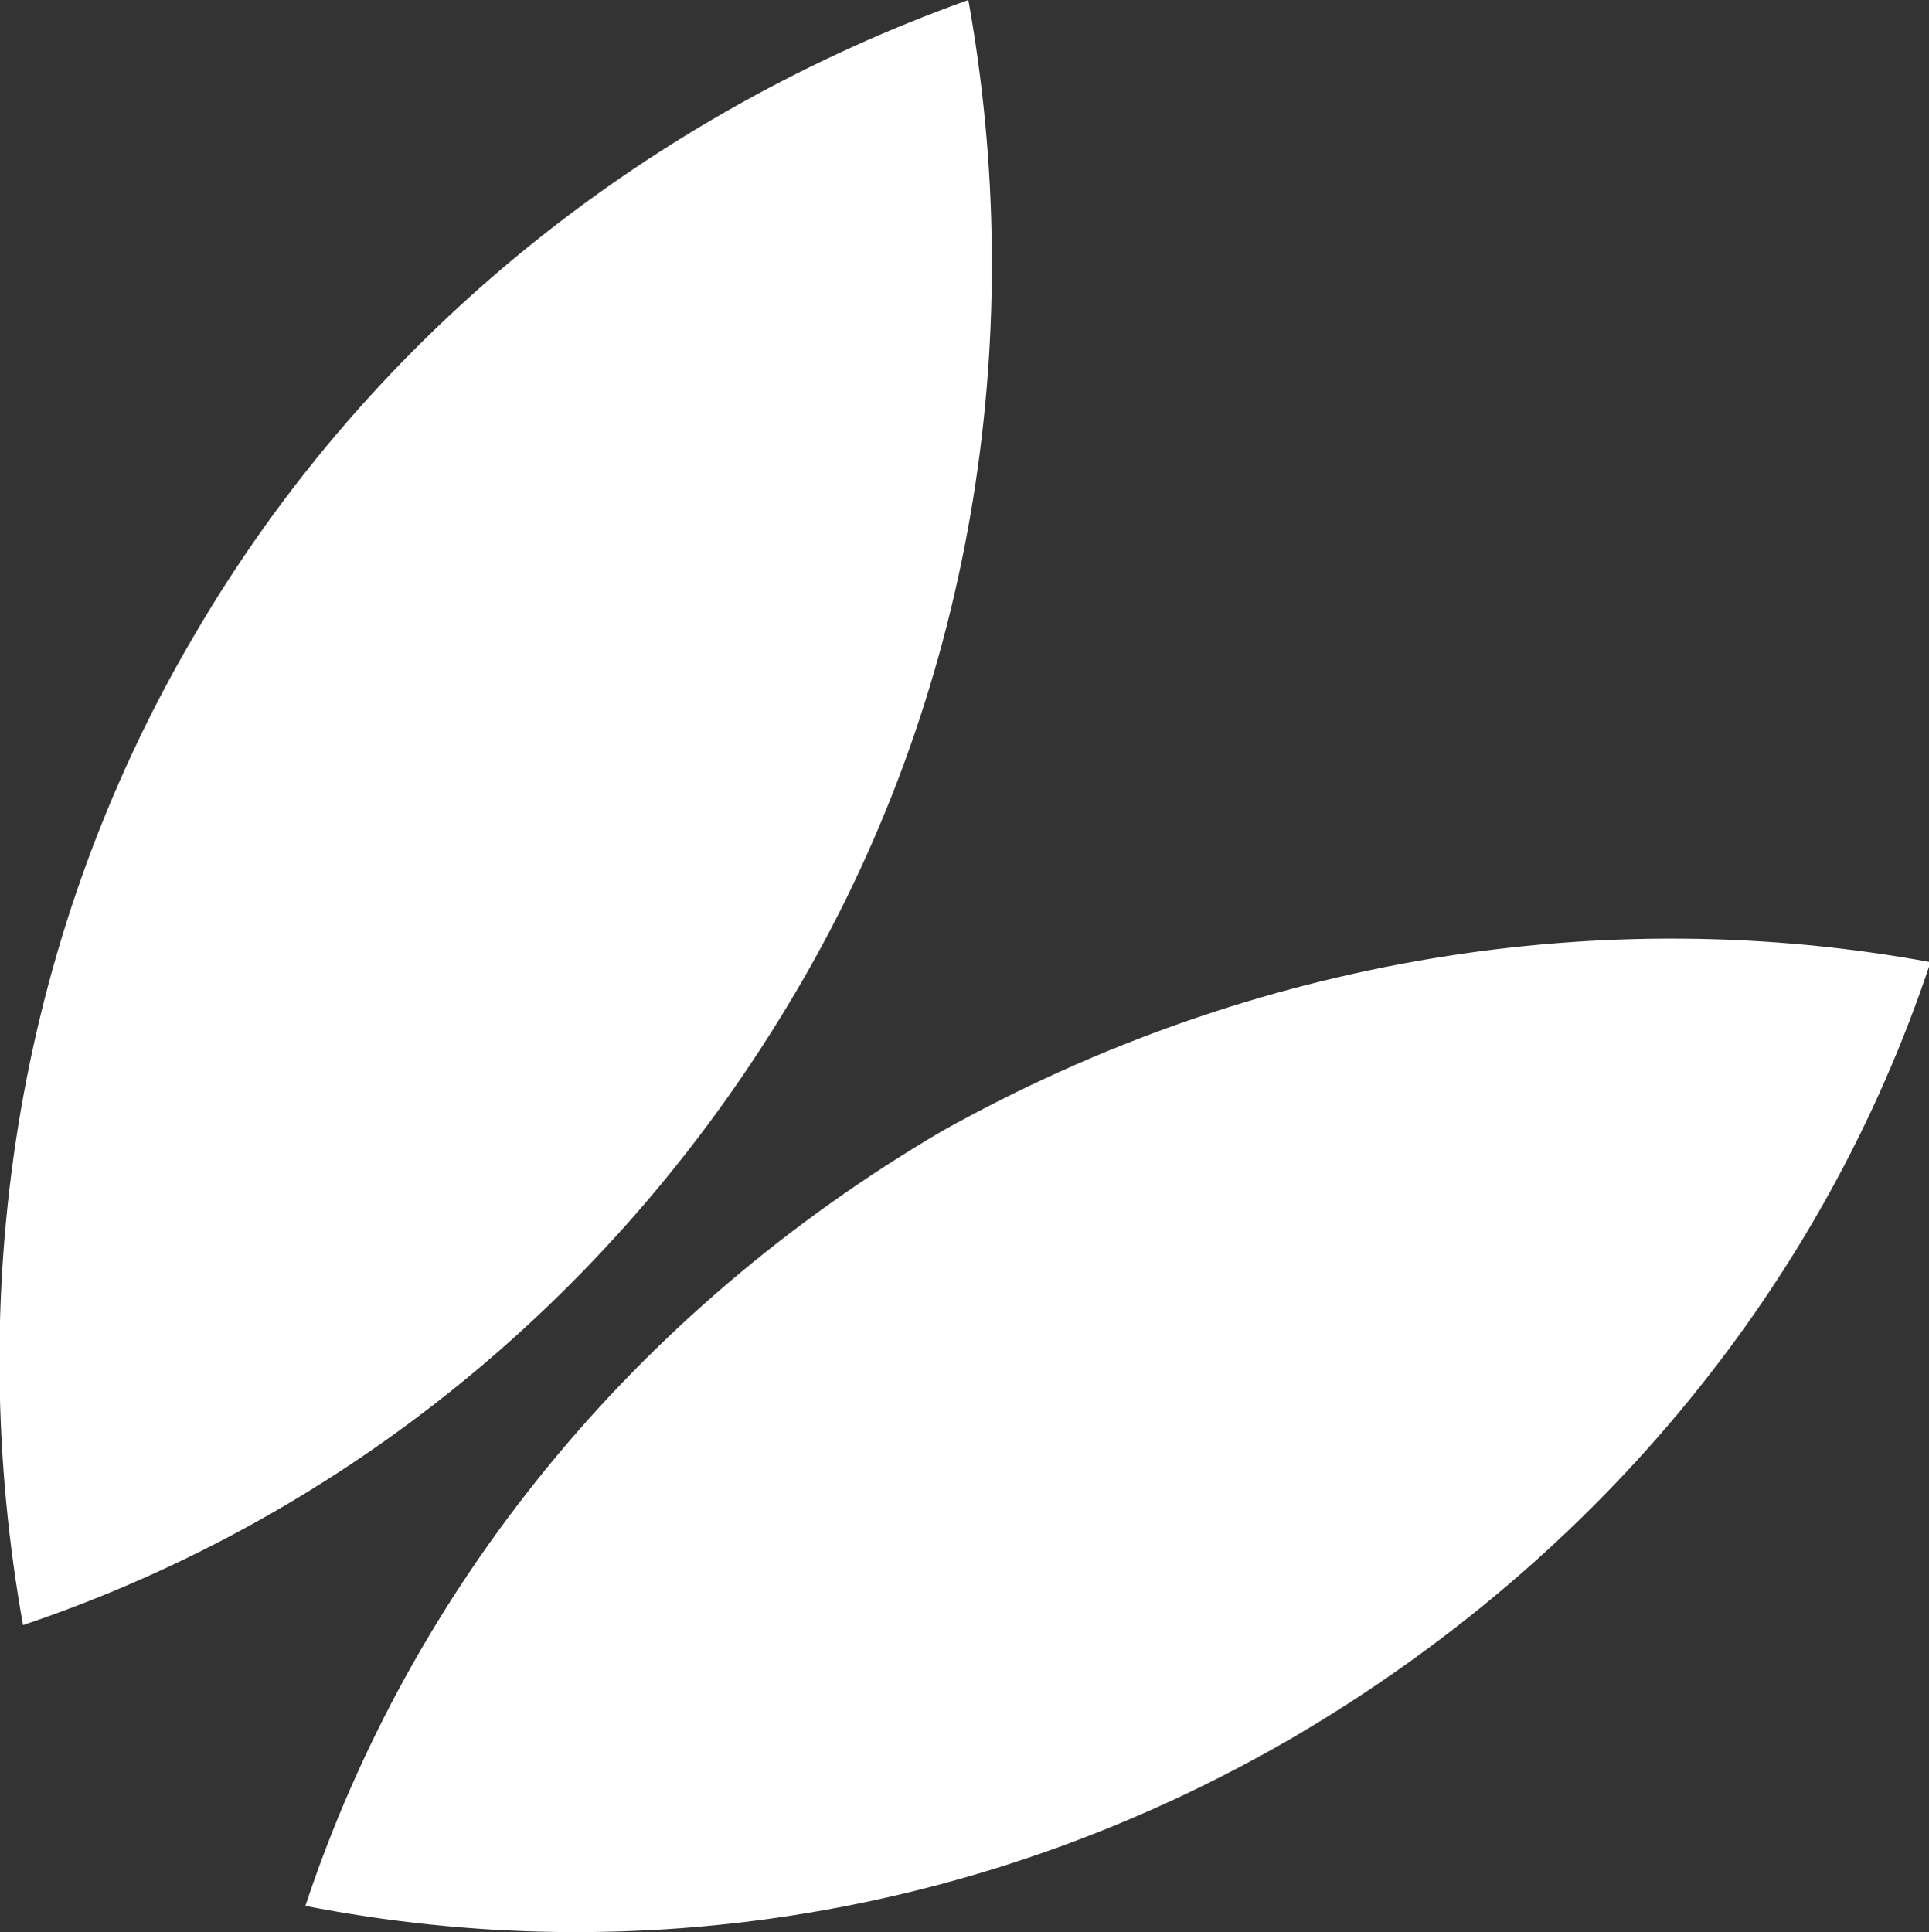
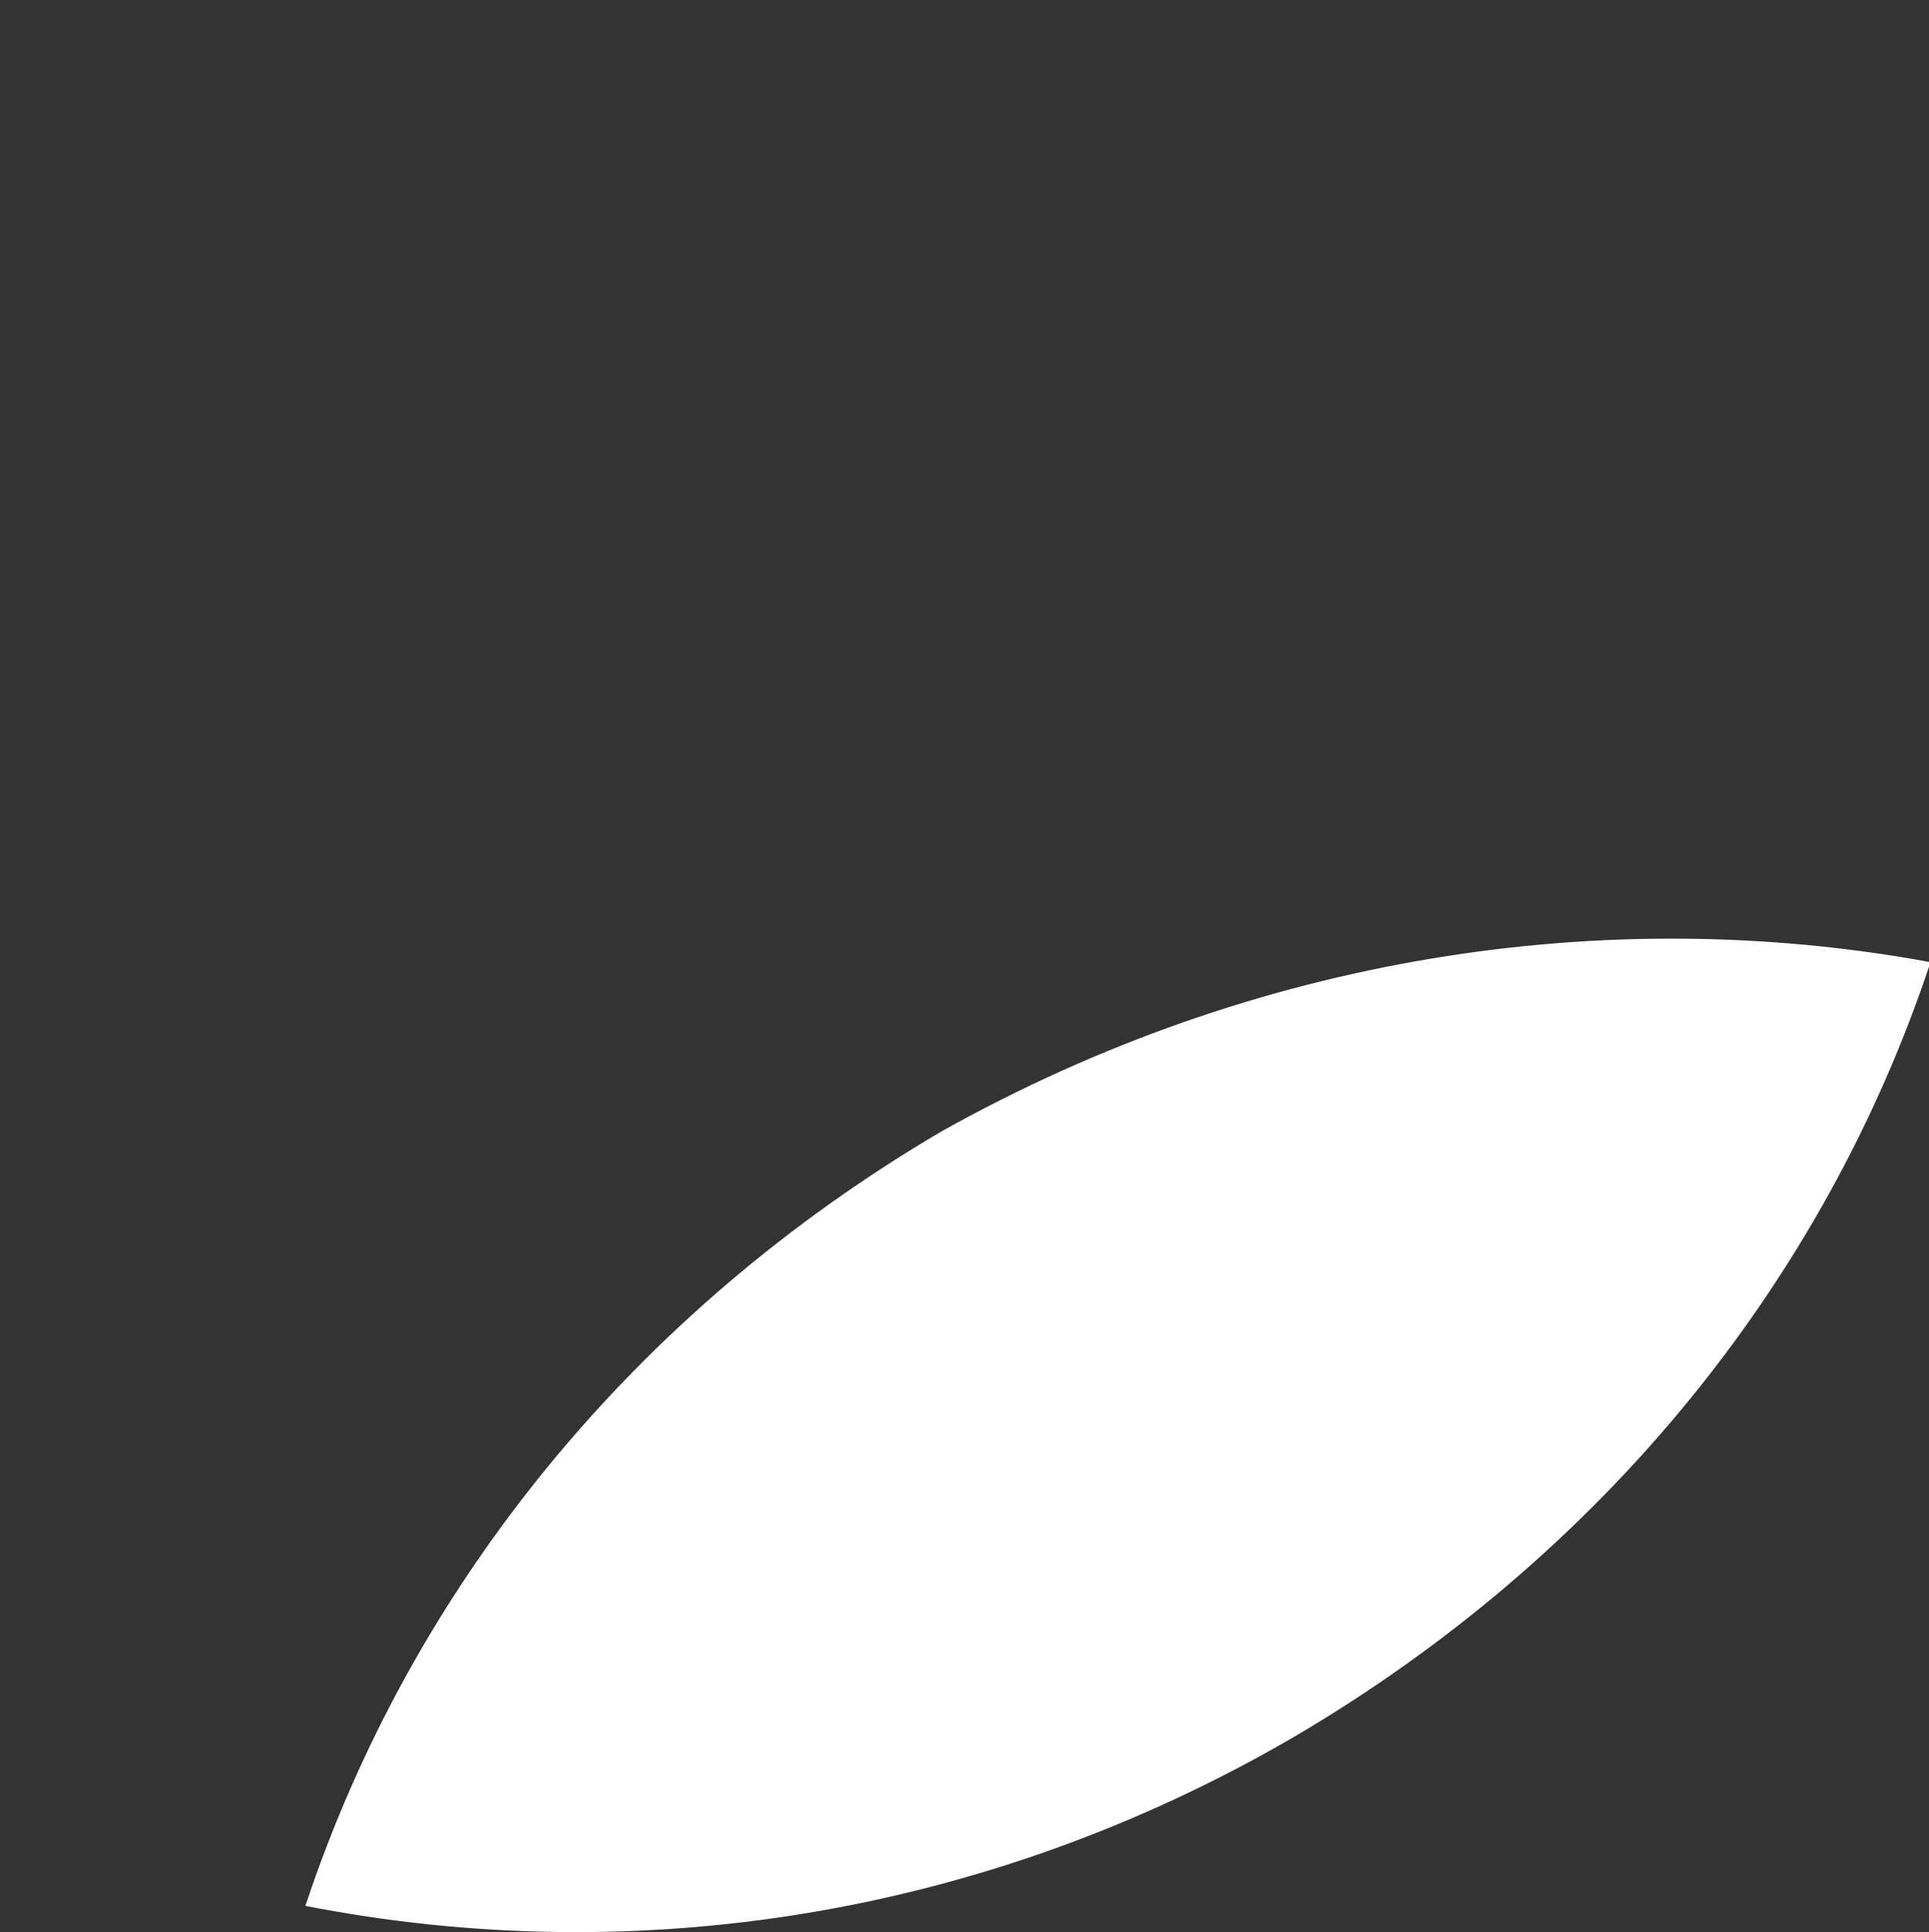
<svg xmlns="http://www.w3.org/2000/svg" version="1.1" id="Layer_1" x="0px" y="0px" viewBox="0 0 125.7 125.9" style="enable-background:new 0 0 125.7 125.9;" xml:space="preserve">
  <rect x="0" y="0" width="125.7" height="125.9" fill="#333333" stroke="none" />
  <style type="text/css">
	.st0{fill:#FFFFFF;}
</style>
  <path class="st0" d="M61.4,73.7c-20.1,11.8-34.6,29.7-41.5,50.5c21.5,4.2,44.3,0.7,64.4-11c20.1-11.8,34.6-29.7,41.5-50.5  C104.6,58.8,81.8,62.3,61.4,73.7z" />
-   <path class="st0" d="M52,64.4C63.8,44.3,66.9,21.1,63.1,0C42.7,7.3,24.3,21.4,12.6,41.5C0.8,61.6-2.3,84.7,1.5,105.9  C22.3,98.9,40.3,84.4,52,64.4z" />
</svg>